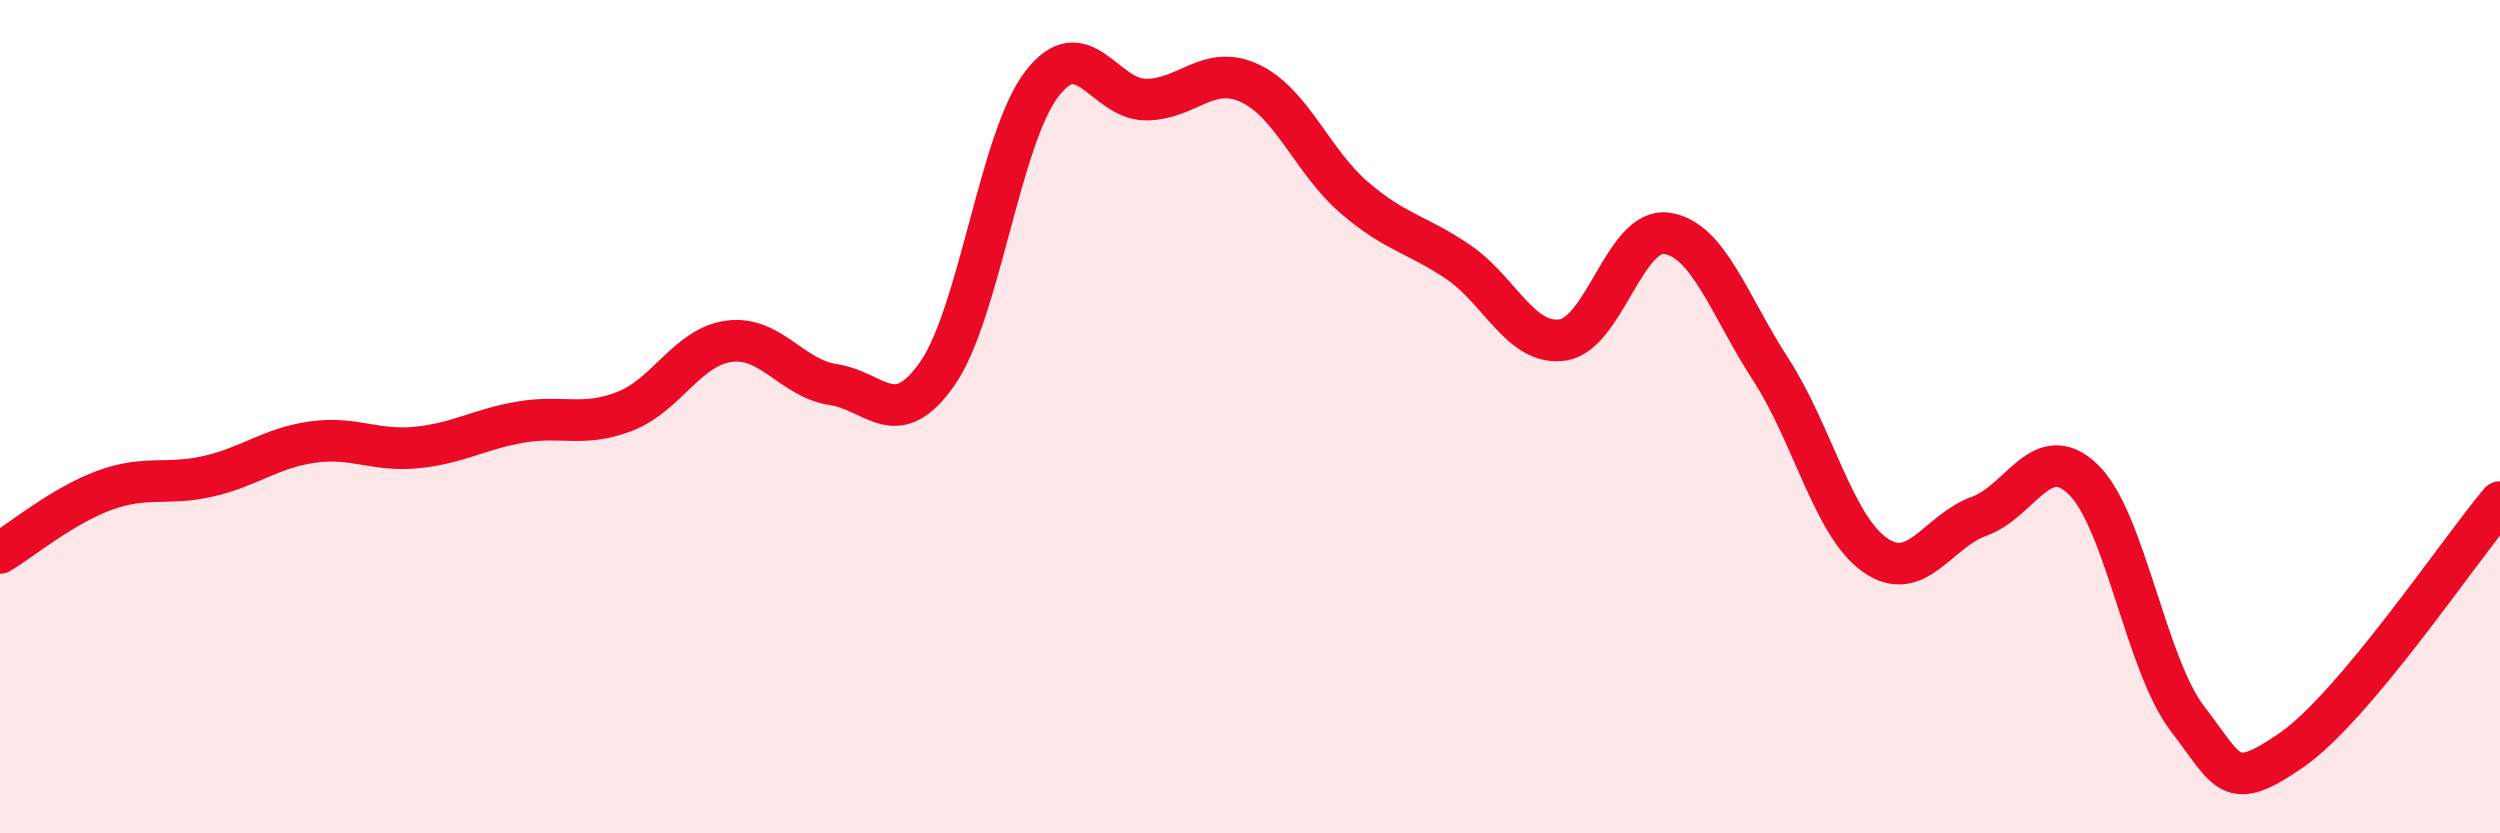
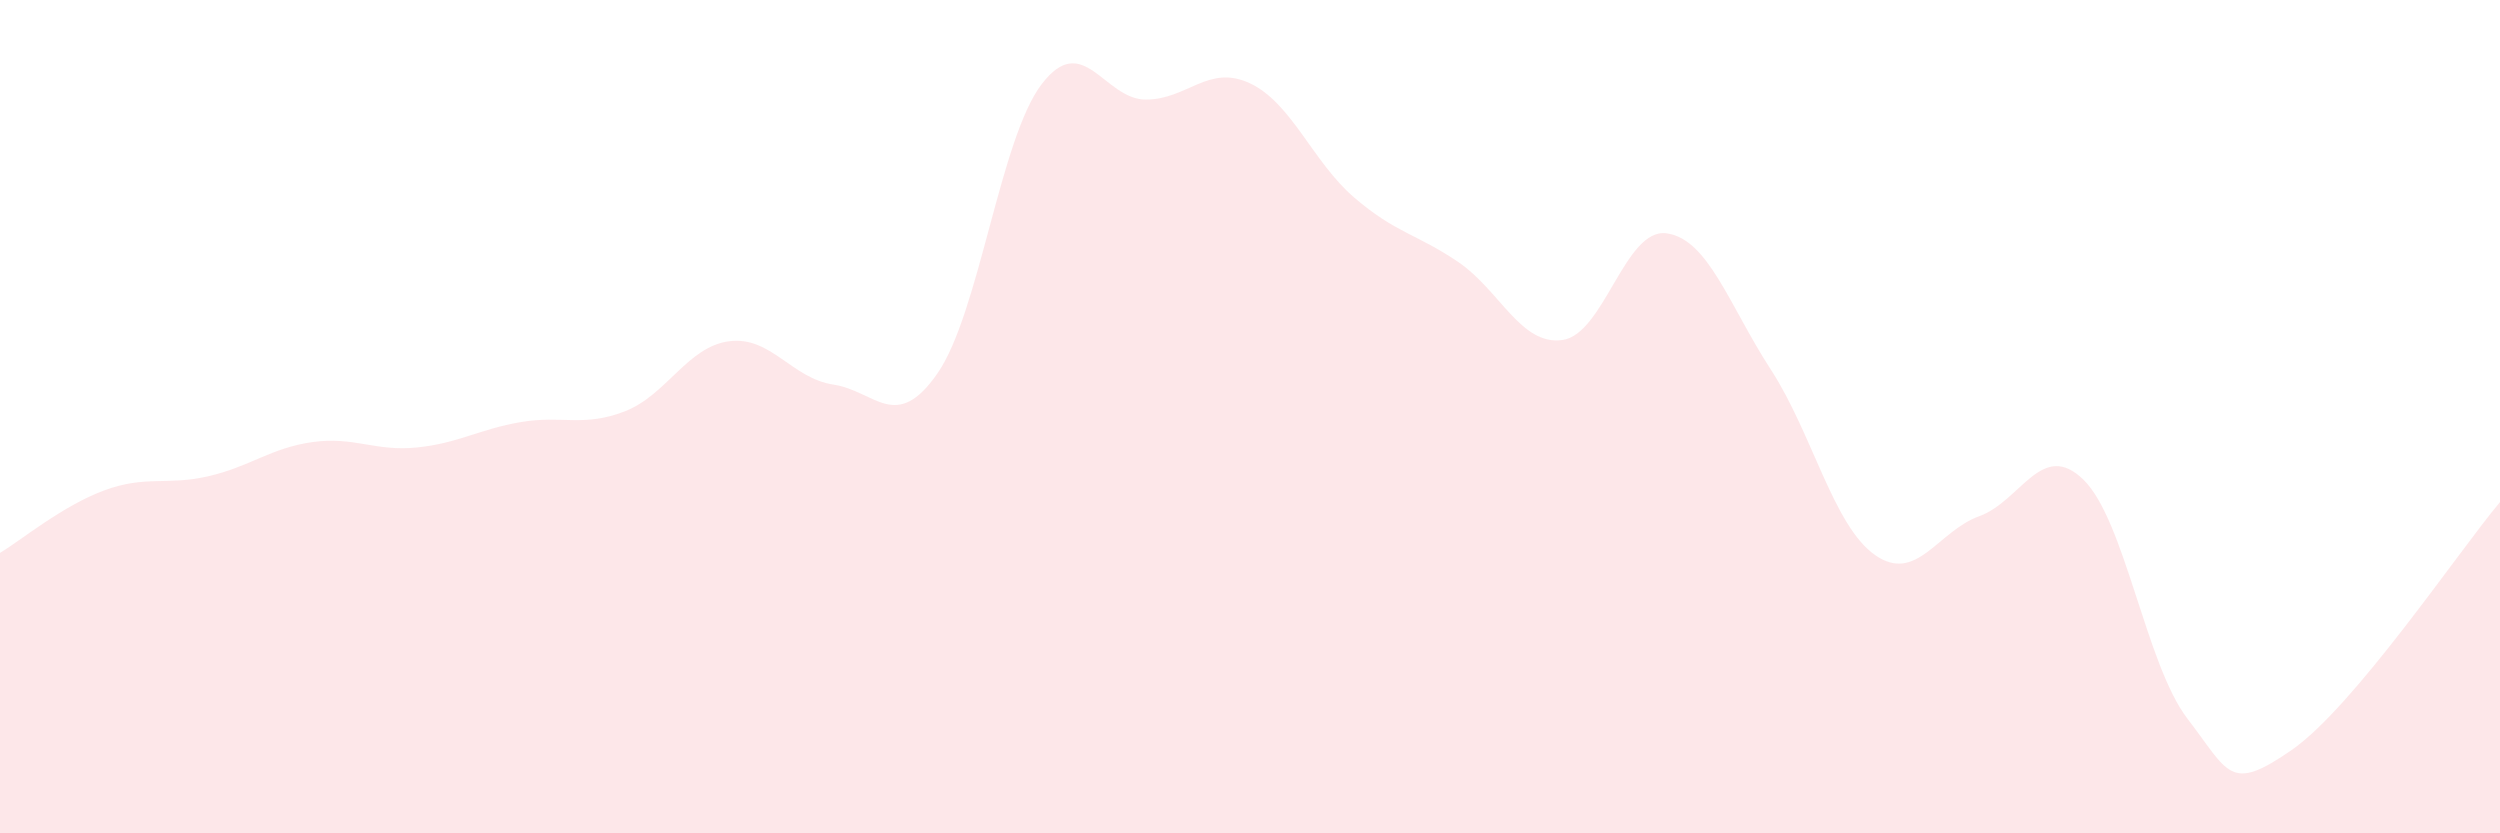
<svg xmlns="http://www.w3.org/2000/svg" width="60" height="20" viewBox="0 0 60 20">
  <path d="M 0,13.27 C 0.5,12.97 1.5,12.14 2.5,11.77 C 3.5,11.4 4,11.66 5,11.43 C 6,11.2 6.5,10.75 7.5,10.61 C 8.5,10.47 9,10.84 10,10.74 C 11,10.64 11.5,10.3 12.5,10.13 C 13.5,9.96 14,10.26 15,9.87 C 16,9.48 16.5,8.32 17.5,8.19 C 18.5,8.06 19,9.08 20,9.23 C 21,9.38 21.5,10.4 22.5,8.96 C 23.5,7.52 24,3.33 25,2.02 C 26,0.71 26.5,2.39 27.5,2.39 C 28.5,2.39 29,1.53 30,2 C 31,2.47 31.5,3.88 32.5,4.74 C 33.5,5.6 34,5.61 35,6.29 C 36,6.97 36.5,8.3 37.5,8.16 C 38.5,8.02 39,5.46 40,5.6 C 41,5.74 41.5,7.33 42.5,8.87 C 43.5,10.41 44,12.62 45,13.32 C 46,14.02 46.5,12.75 47.5,12.39 C 48.5,12.03 49,10.54 50,11.51 C 51,12.48 51.5,15.95 52.5,17.25 C 53.5,18.55 53.5,19.04 55,18 C 56.5,16.96 59,13.24 60,12.05L60 20L0 20Z" fill="#EB0A25" opacity="0.1" stroke-linecap="round" stroke-linejoin="round" />
-   <path d="M 0,13.27 C 0.5,12.97 1.5,12.14 2.5,11.77 C 3.5,11.4 4,11.66 5,11.43 C 6,11.2 6.5,10.75 7.5,10.61 C 8.5,10.47 9,10.84 10,10.74 C 11,10.64 11.5,10.3 12.5,10.13 C 13.5,9.96 14,10.26 15,9.87 C 16,9.48 16.5,8.32 17.5,8.19 C 18.5,8.06 19,9.08 20,9.23 C 21,9.38 21.5,10.4 22.5,8.96 C 23.5,7.52 24,3.33 25,2.02 C 26,0.71 26.5,2.39 27.5,2.39 C 28.5,2.39 29,1.53 30,2 C 31,2.47 31.5,3.88 32.5,4.74 C 33.5,5.6 34,5.61 35,6.29 C 36,6.97 36.5,8.3 37.5,8.16 C 38.5,8.02 39,5.46 40,5.6 C 41,5.74 41.5,7.33 42.5,8.87 C 43.5,10.41 44,12.62 45,13.32 C 46,14.02 46.5,12.75 47.5,12.39 C 48.5,12.03 49,10.54 50,11.51 C 51,12.48 51.5,15.95 52.5,17.25 C 53.5,18.55 53.5,19.04 55,18 C 56.5,16.96 59,13.24 60,12.05" stroke="#EB0A25" stroke-width="1" fill="none" stroke-linecap="round" stroke-linejoin="round" />
</svg>